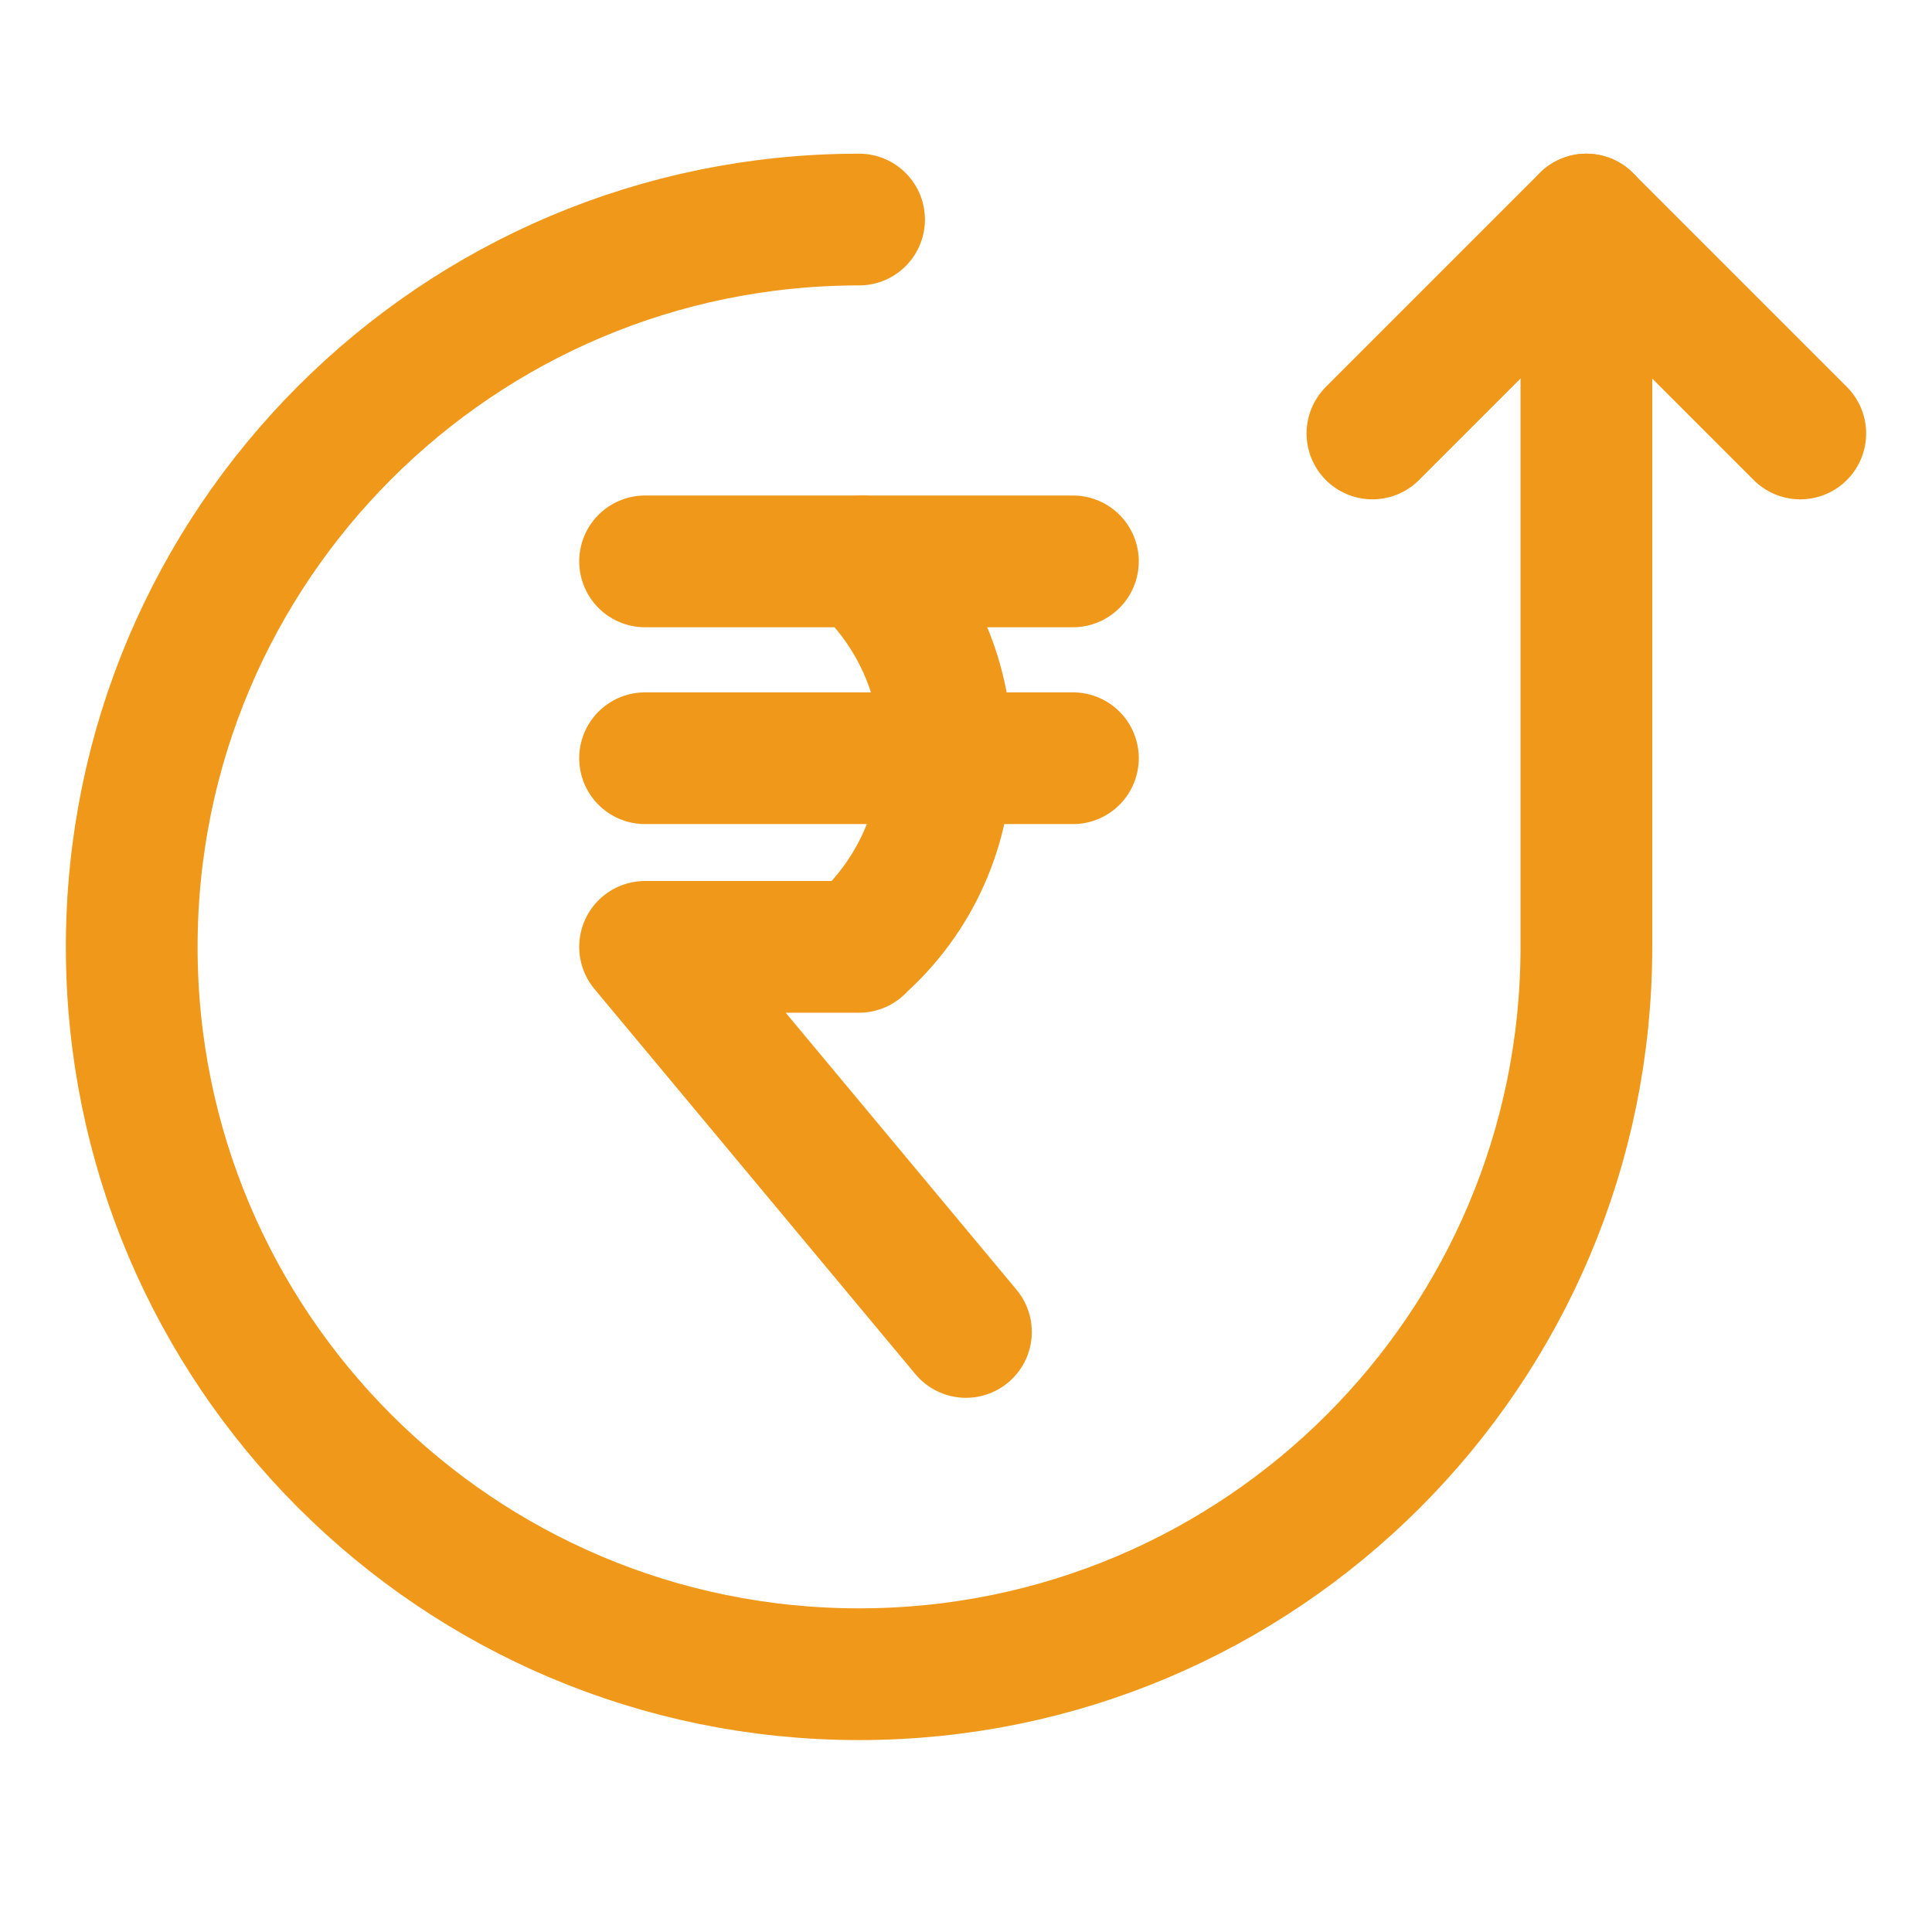
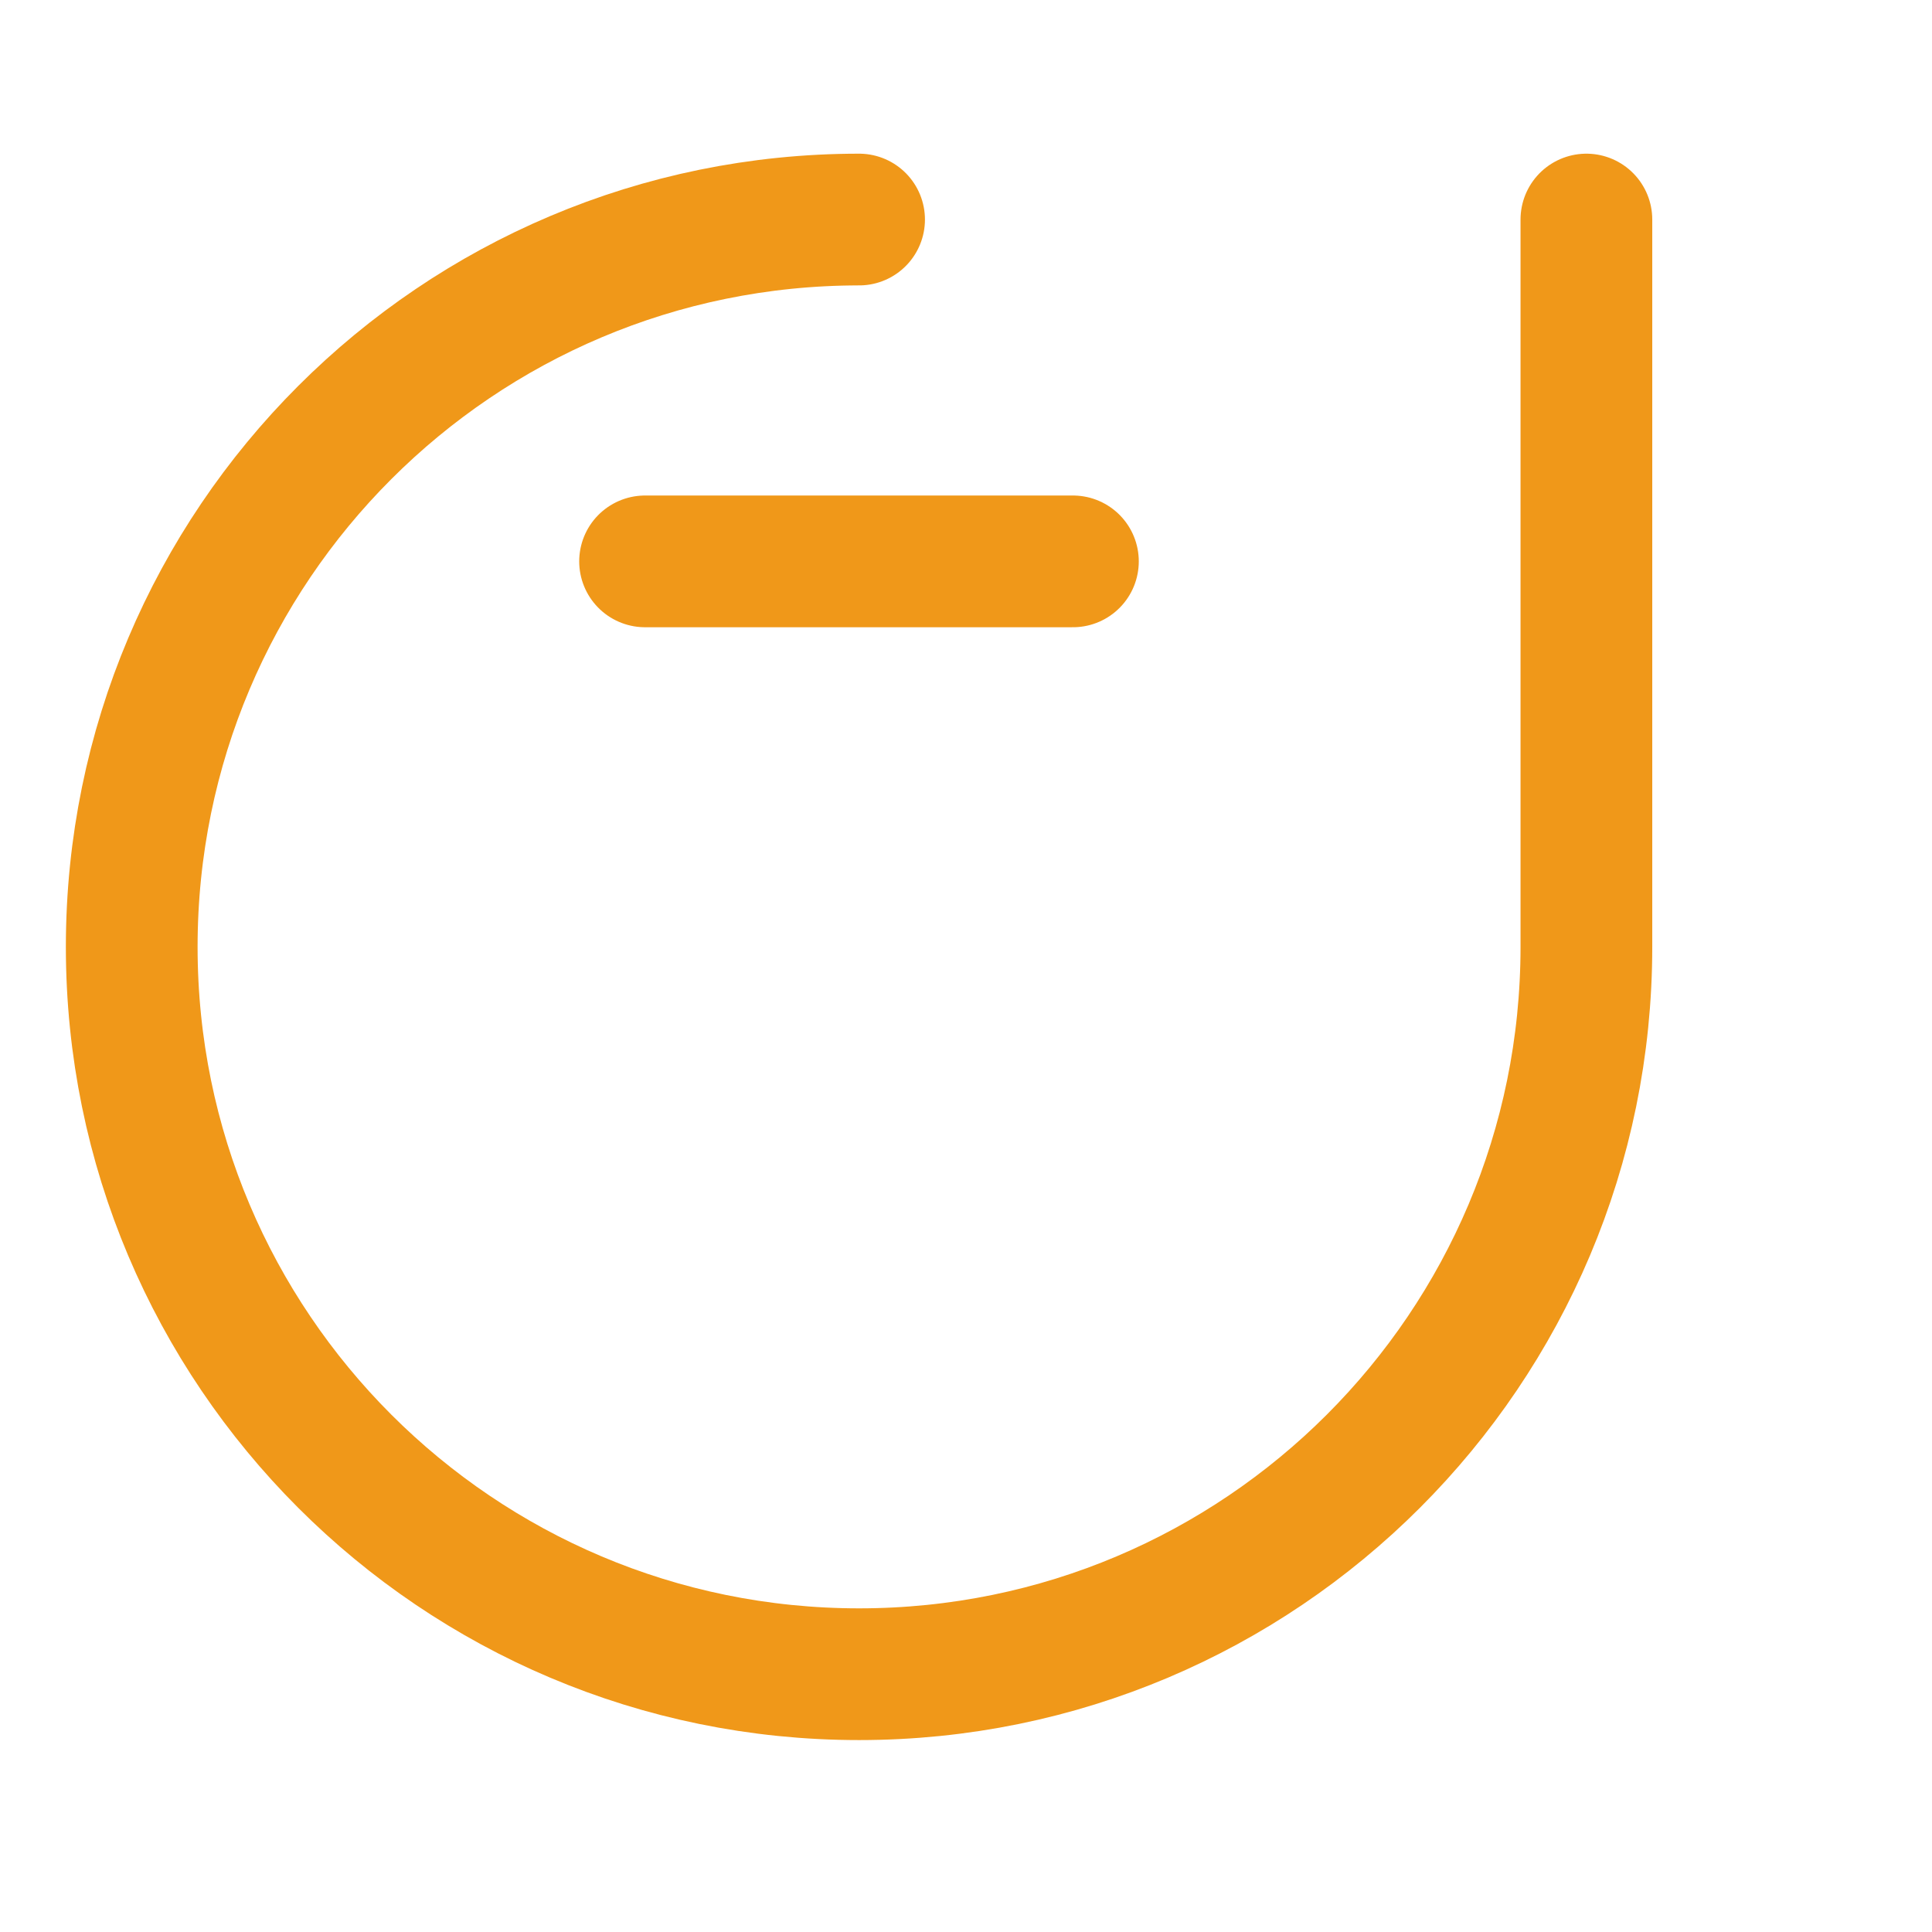
<svg xmlns="http://www.w3.org/2000/svg" width="44" height="44" viewBox="0 0 44 44" fill="none">
  <path d="M14.691 12.785H24.435" stroke="#F09819" stroke-width="3" stroke-miterlimit="10" stroke-linecap="round" stroke-linejoin="round" />
-   <path d="M14.691 17.268H24.435" stroke="#F09819" stroke-width="3" stroke-miterlimit="10" stroke-linecap="round" stroke-linejoin="round" />
-   <path d="M21.999 30.334L14.691 21.564H19.563H19.554C22.184 19.245 22.223 15.163 19.641 12.785" stroke="#F09819" stroke-width="3" stroke-miterlimit="10" stroke-linecap="round" stroke-linejoin="round" />
  <path d="M19.565 5C10.415 5 3 12.415 3 21.565C3 30.714 10.415 38.129 19.565 38.129C28.714 38.129 36.129 30.714 36.129 21.565V5" stroke="#F09819" stroke-width="3" stroke-miterlimit="10" stroke-linecap="round" stroke-linejoin="round" />
-   <path d="M41 9.872L36.128 5L31.256 9.872" stroke="#F09819" stroke-width="3" stroke-miterlimit="10" stroke-linecap="round" stroke-linejoin="round" />
</svg>